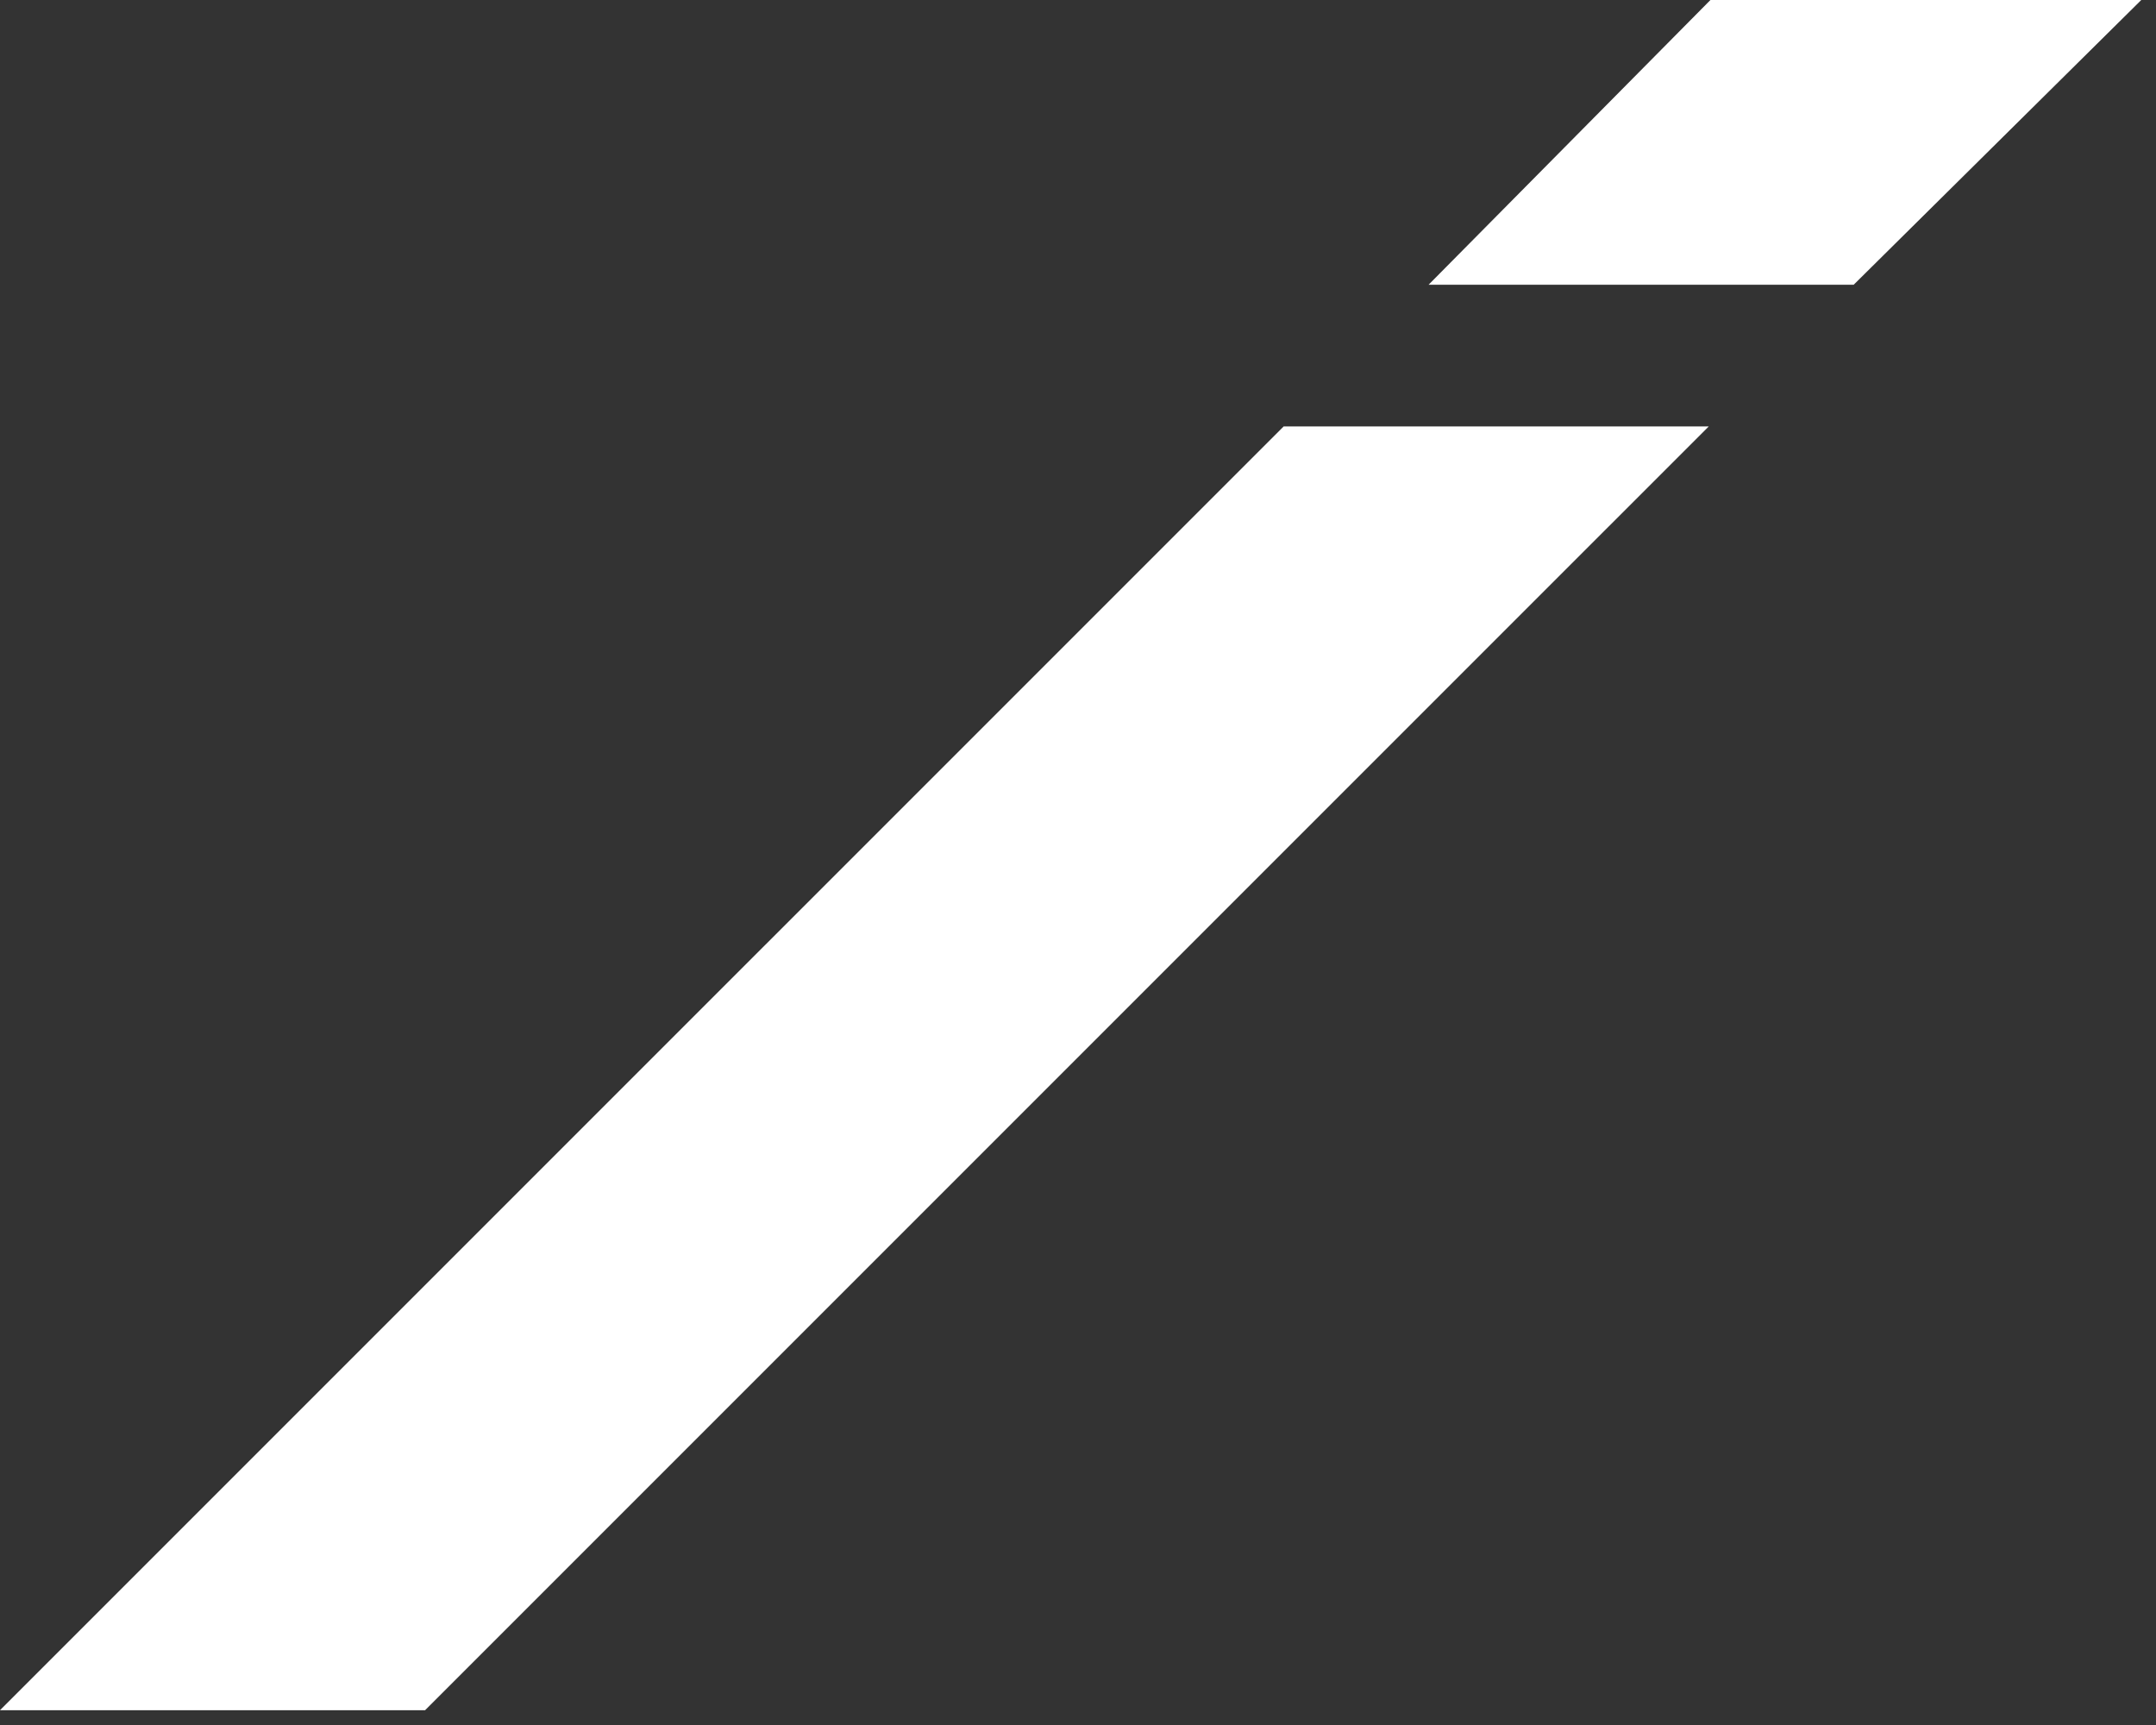
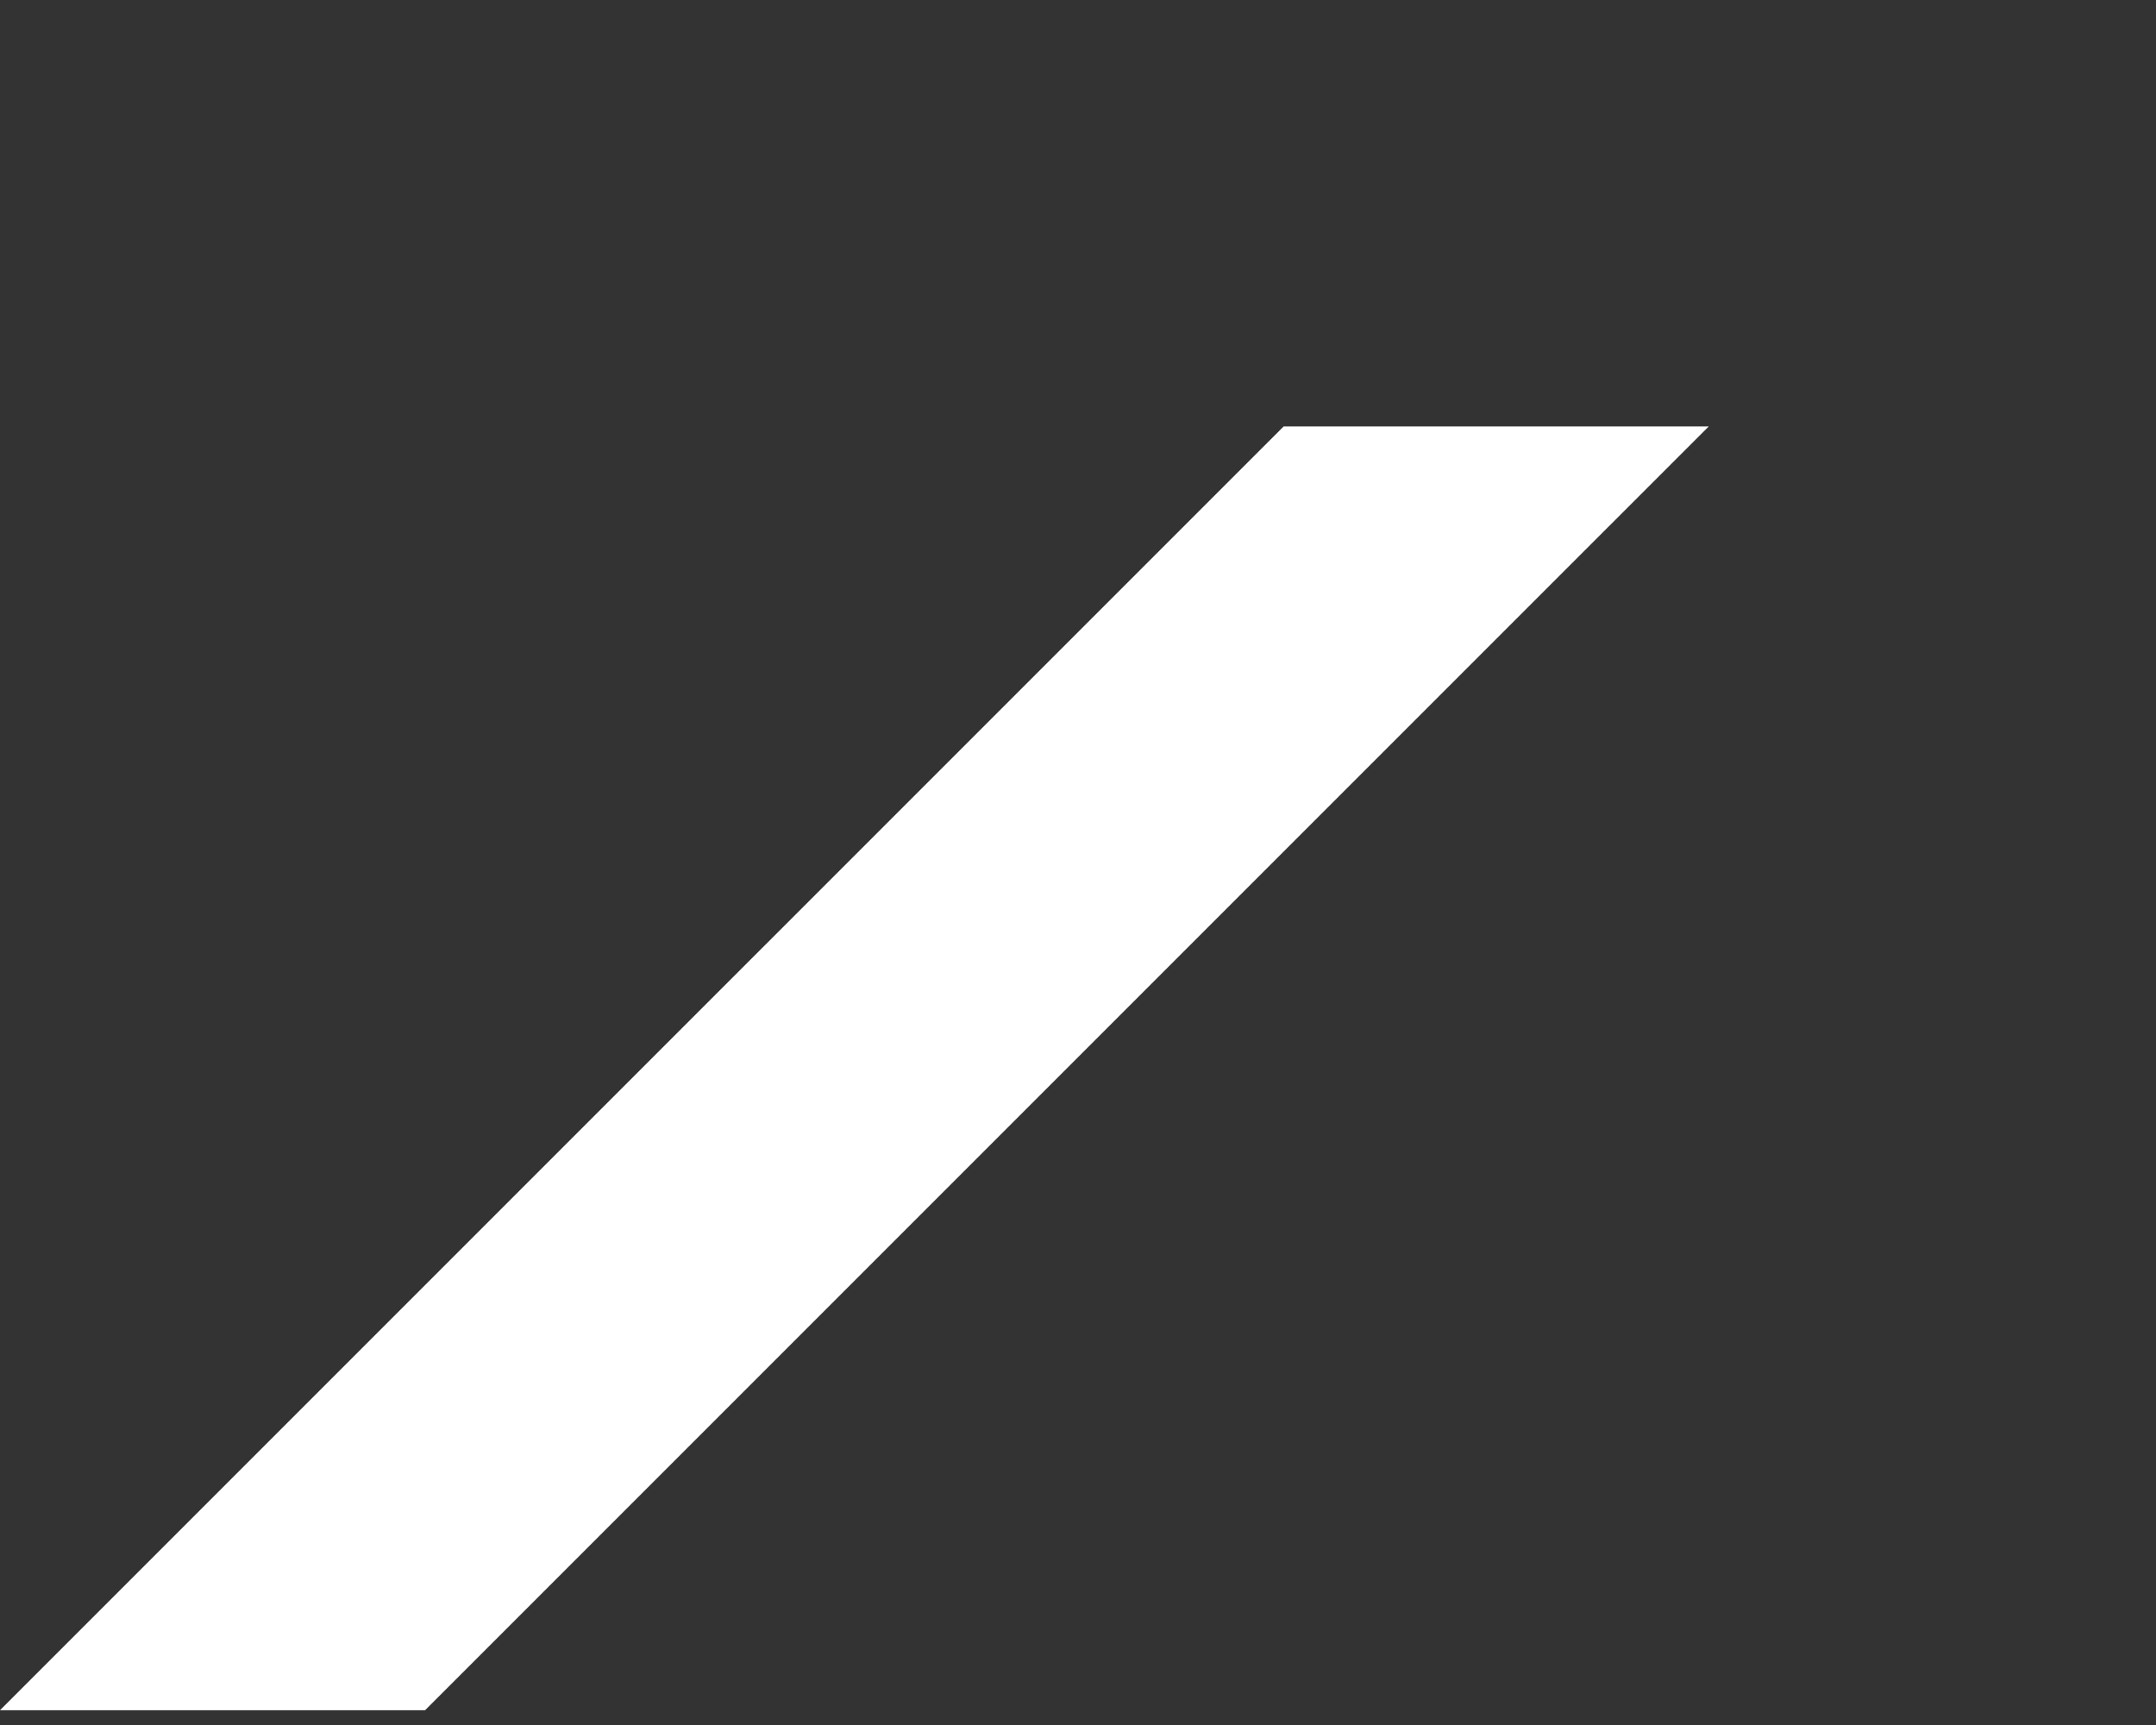
<svg xmlns="http://www.w3.org/2000/svg" width="65" height="52" viewBox="0 0 65 52" fill="none">
  <rect x="0" y="0" width="65" height="52" fill="#333333" stroke="none" />
  <path d="M38.7 12.855H51.516L12.816 51.554H0L38.7 12.855Z" fill="white" />
-   <path d="M43.07 8.583H55.886L64.556 0H51.567L43.07 8.583Z" fill="white" />
</svg>